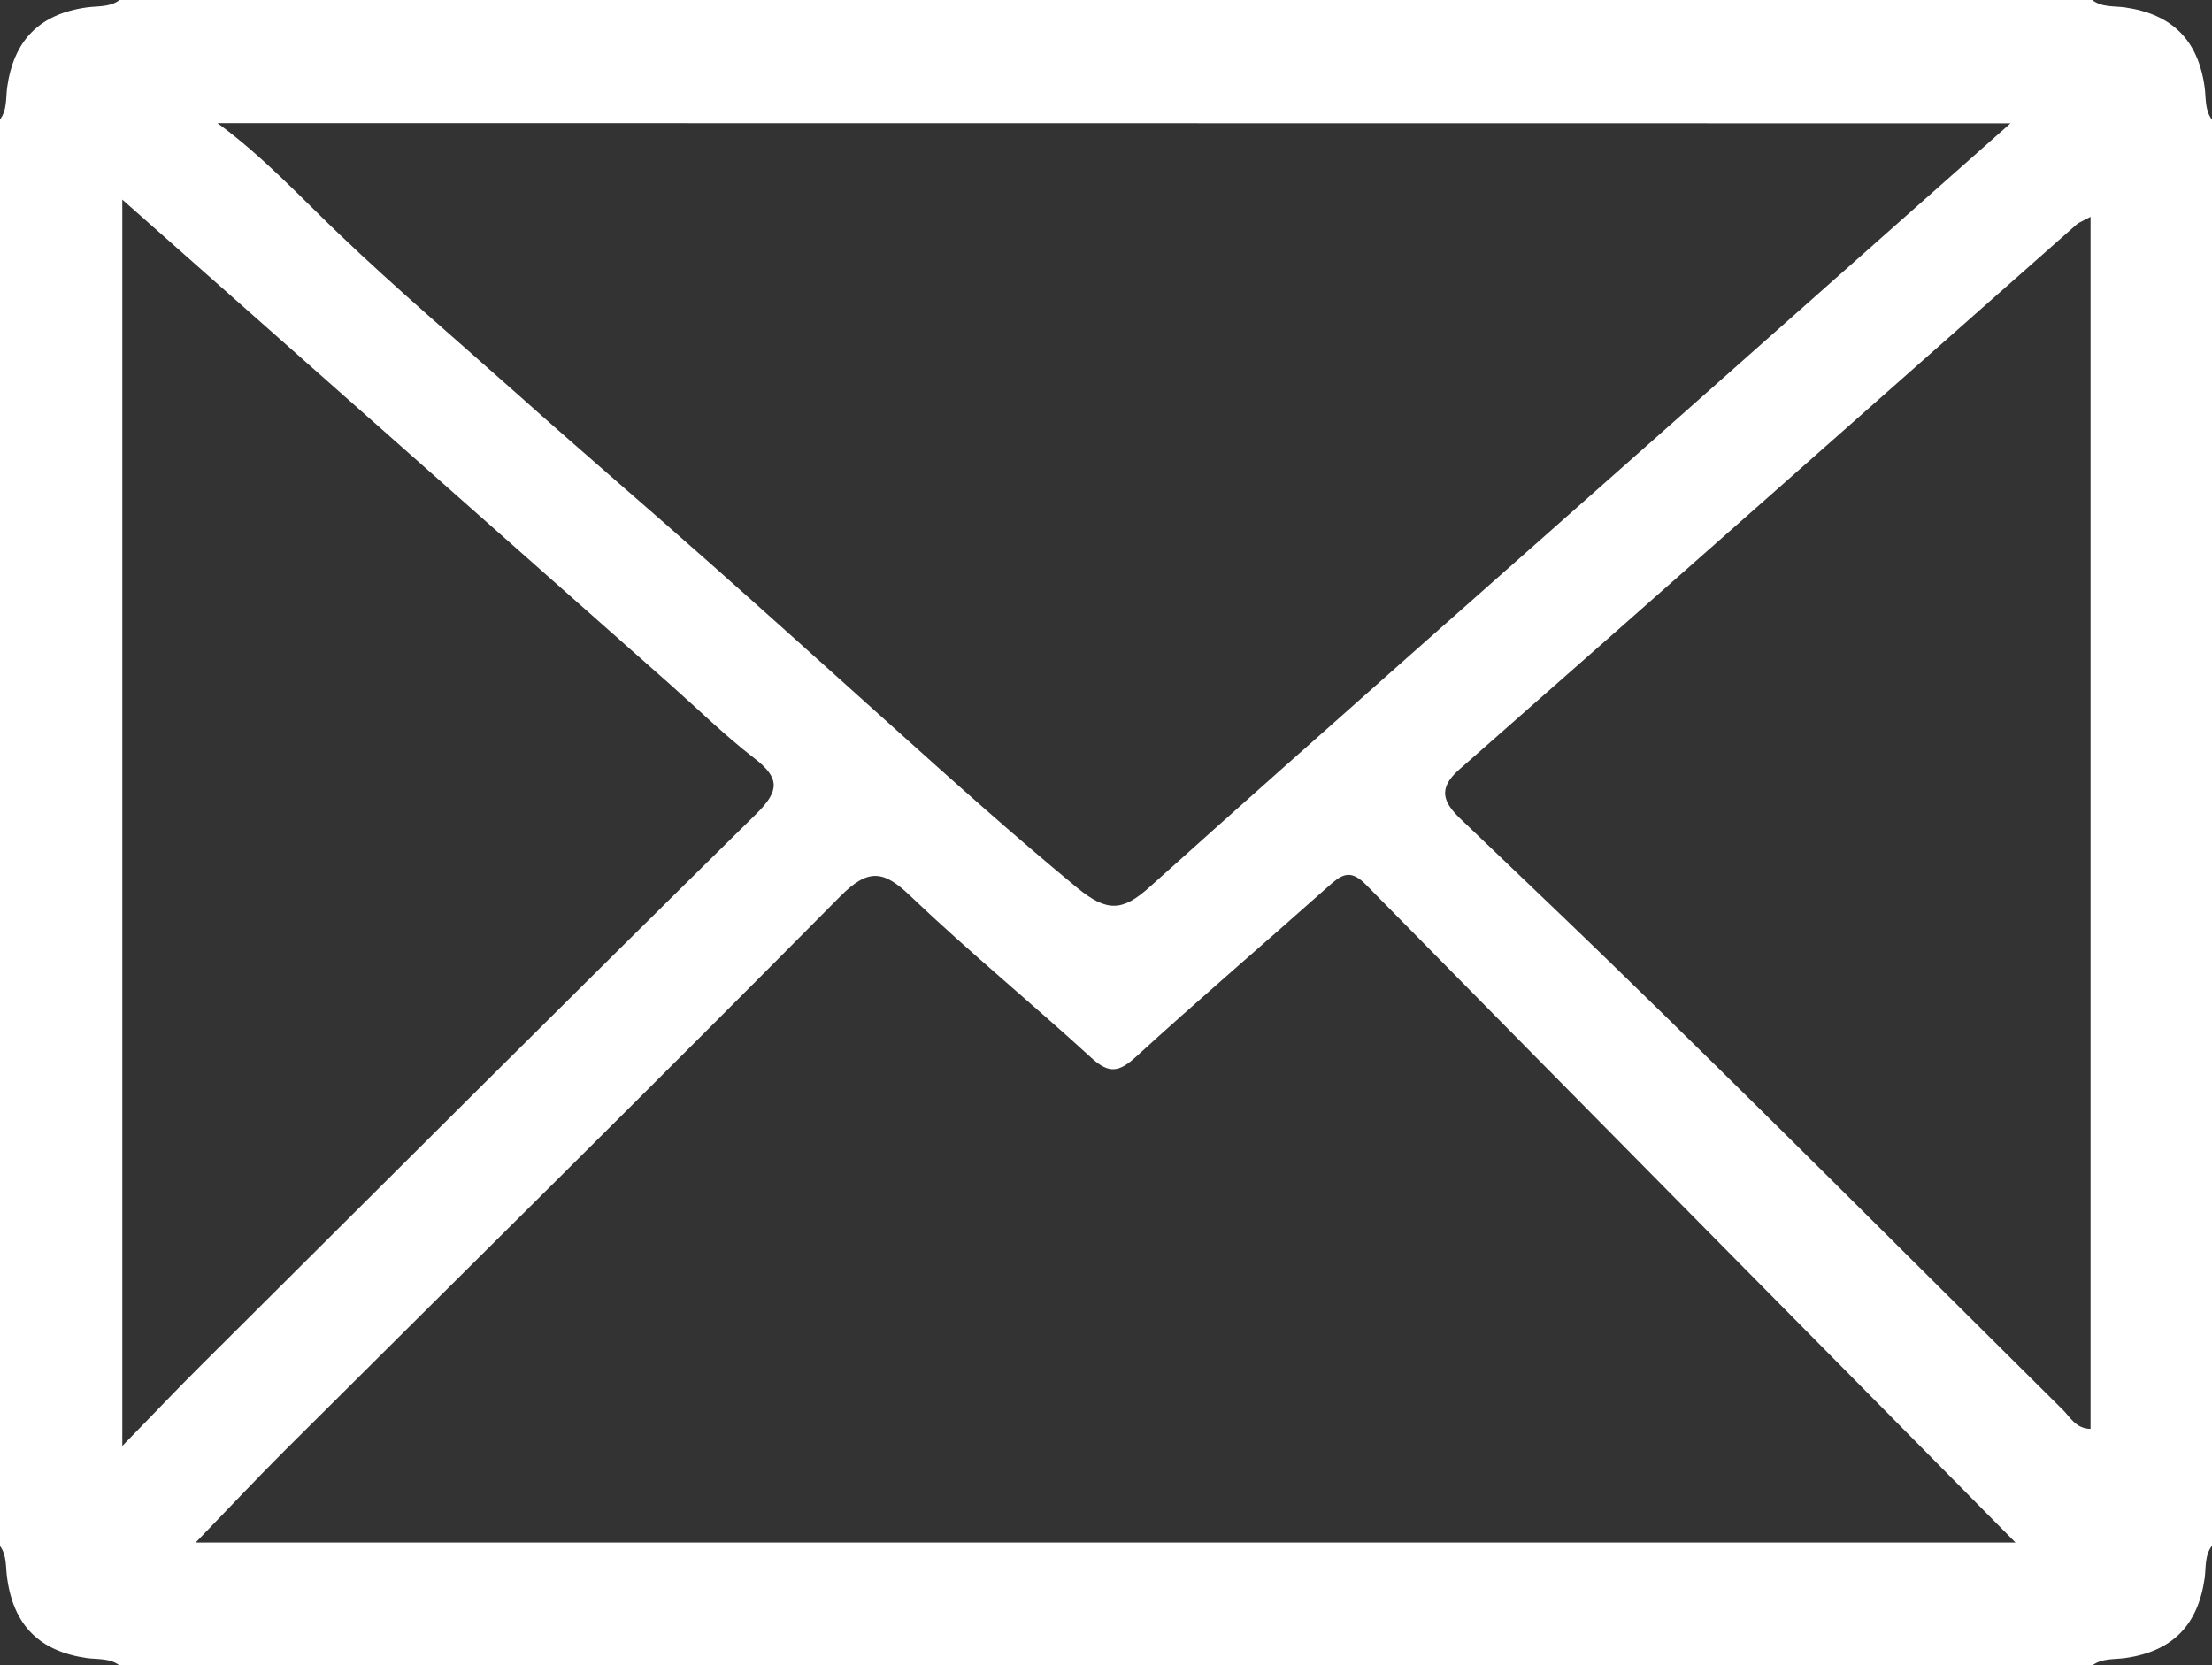
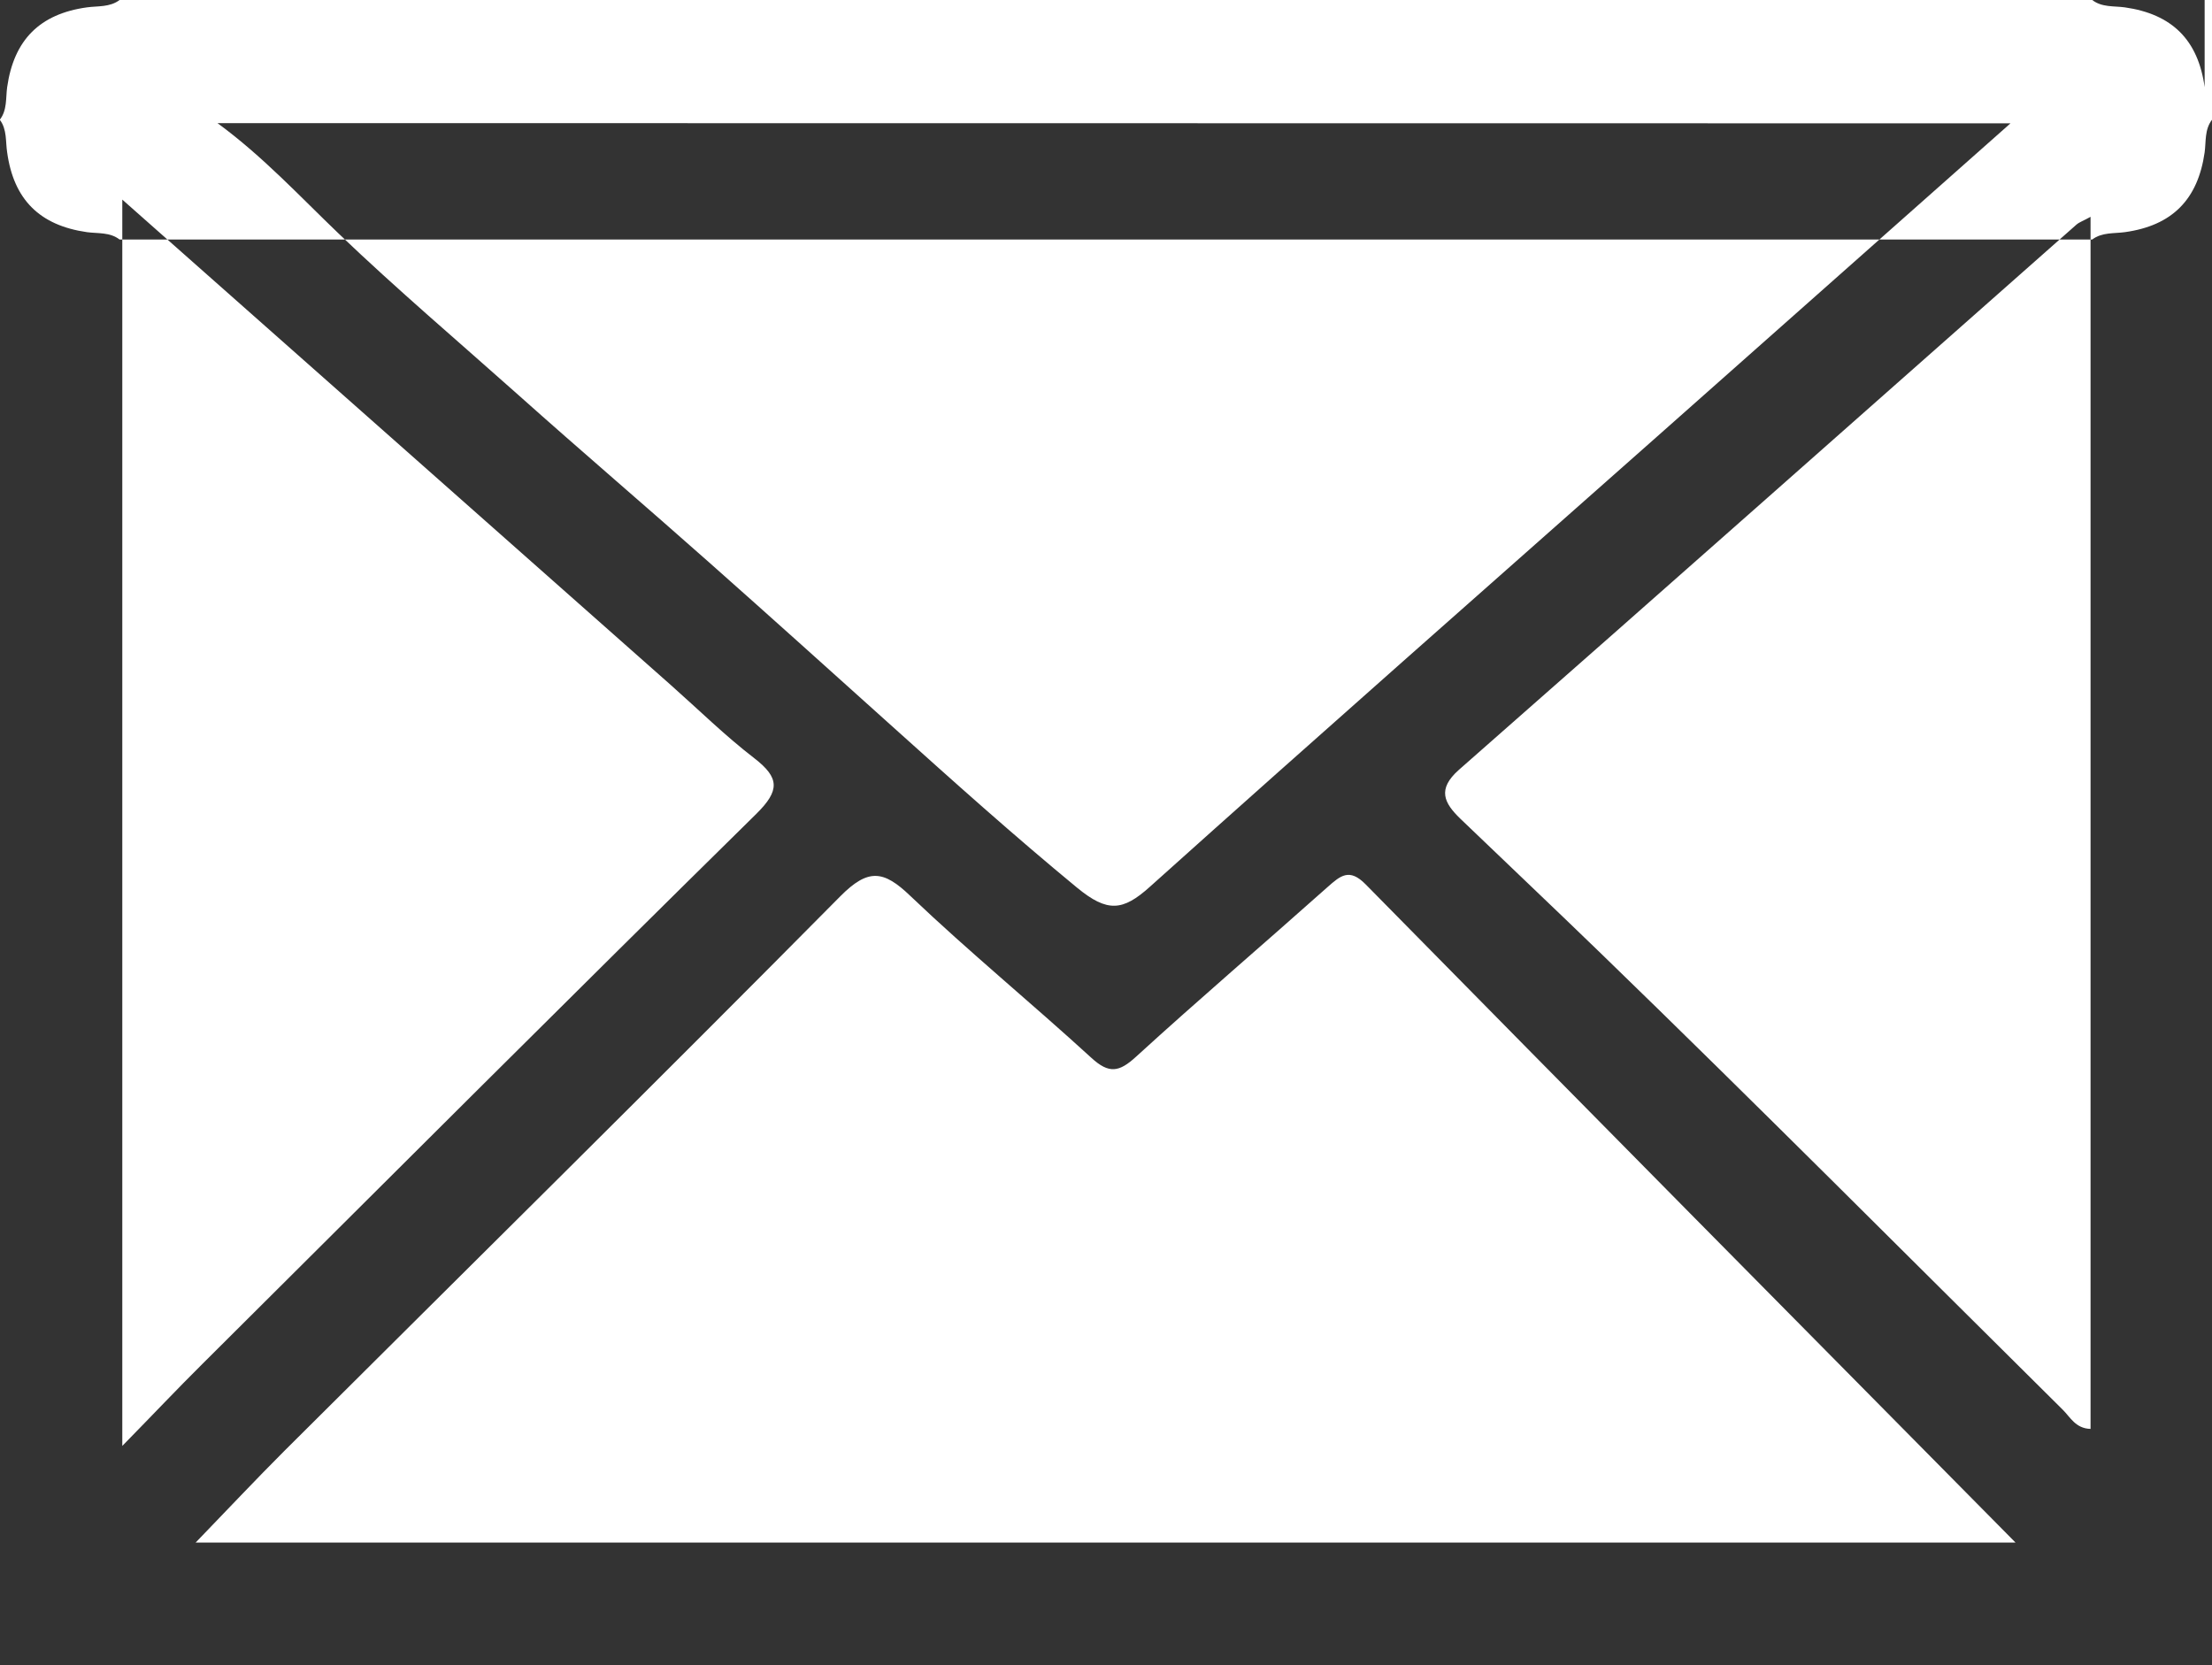
<svg xmlns="http://www.w3.org/2000/svg" xmlns:ns1="http://www.inkscape.org/namespaces/inkscape" xmlns:ns2="http://sodipodi.sourceforge.net/DTD/sodipodi-0.dtd" width="10.527mm" height="7.926mm" viewBox="0 0 10.527 7.926" version="1.1" id="svg3667" ns1:version="0.92.3 (2405546, 2018-03-11)" ns2:docname="envelope-icon-white.svg">
  <rect x="0" y="0" width="10.527" height="7.926" fill="#333333" stroke="none" />
  <defs id="defs3661" />
  <ns2:namedview id="base" pagecolor="#ffffff" bordercolor="#666666" borderopacity="1.0" ns1:pageopacity="0.0" ns1:pageshadow="2" ns1:zoom="3.959798" ns1:cx="-5.7642307" ns1:cy="-29.296144" ns1:document-units="mm" ns1:current-layer="layer1" showgrid="false" fit-margin-top="0" fit-margin-left="0" fit-margin-right="0" fit-margin-bottom="0" ns1:pagecheckerboard="true" ns1:window-width="1920" ns1:window-height="1015" ns1:window-x="0" ns1:window-y="0" ns1:window-maximized="1" />
  <g ns1:label="Layer 1" ns1:groupmode="layer" id="layer1" transform="translate(-127.784,-212.906)">
-     <path d="m 137.733,219.707 c -0.072,-0.002 -0.097,-0.057 -0.133,-0.092 -0.731,-0.724 -1.456,-1.453 -2.195,-2.169 -0.223,-0.216 -0.448,-0.429 -0.672,-0.644 -0.076,-0.074 -0.111,-0.139 -0.006,-0.232 0.982,-0.863 1.96,-1.73 2.939,-2.595 0.014,-0.012 0.033,-0.018 0.067,-0.037 z m -9.018,0.541 c 0.149,-0.154 0.284,-0.298 0.423,-0.437 0.882,-0.879 1.769,-1.754 2.645,-2.639 0.133,-0.134 0.206,-0.124 0.333,-0.002 0.279,0.266 0.578,0.511 0.862,0.771 0.084,0.077 0.132,0.068 0.212,-0.005 0.3,-0.274 0.609,-0.538 0.912,-0.808 0.062,-0.055 0.104,-0.091 0.181,-0.013 1.029,1.046 2.062,2.09 3.093,3.133 z m -0.349,-6.392 c 0.889,0.787 1.75,1.549 2.611,2.311 0.132,0.117 0.258,0.241 0.397,0.348 0.12,0.093 0.122,0.153 0.01,0.264 -0.883,0.869 -1.759,1.745 -2.637,2.619 -0.119,0.118 -0.234,0.24 -0.381,0.39 z m 8.986,-0.363 c -0.58,0.514 -1.131,1.003 -1.681,1.49 -0.806,0.714 -1.614,1.425 -2.415,2.144 -0.129,0.116 -0.202,0.122 -0.345,0.005 -0.301,-0.248 -0.592,-0.509 -0.881,-0.769 -0.289,-0.26 -0.58,-0.522 -0.871,-0.78 -0.301,-0.267 -0.609,-0.53 -0.908,-0.797 -0.285,-0.254 -0.578,-0.503 -0.855,-0.768 -0.184,-0.176 -0.36,-0.367 -0.577,-0.526 z m 0.924,-0.172 c -0.031,-0.225 -0.155,-0.348 -0.38,-0.38 -0.051,-0.007 -0.109,7e-4 -0.155,-0.035 h -9.388 c -0.046,0.035 -0.104,0.028 -0.155,0.035 -0.225,0.031 -0.348,0.155 -0.38,0.38 -0.007,0.051 7.1e-4,0.109 -0.035,0.155 v 6.787 c 0.035,0.046 0.027,0.104 0.035,0.155 0.031,0.225 0.155,0.348 0.38,0.38 0.051,0.007 0.109,-7.2e-4 0.155,0.035 h 9.388 c 0.046,-0.035 0.104,-0.028 0.155,-0.035 0.225,-0.031 0.348,-0.155 0.38,-0.38 0.007,-0.051 -7.2e-4,-0.109 0.035,-0.155 v -6.787 c -0.035,-0.046 -0.028,-0.104 -0.035,-0.155" style="fill:#ffffff;fill-opacity:1;fill-rule:nonzero;stroke:none;stroke-width:0.353" id="path1616" ns1:connector-curvature="0" />
+     <path d="m 137.733,219.707 c -0.072,-0.002 -0.097,-0.057 -0.133,-0.092 -0.731,-0.724 -1.456,-1.453 -2.195,-2.169 -0.223,-0.216 -0.448,-0.429 -0.672,-0.644 -0.076,-0.074 -0.111,-0.139 -0.006,-0.232 0.982,-0.863 1.96,-1.73 2.939,-2.595 0.014,-0.012 0.033,-0.018 0.067,-0.037 z m -9.018,0.541 c 0.149,-0.154 0.284,-0.298 0.423,-0.437 0.882,-0.879 1.769,-1.754 2.645,-2.639 0.133,-0.134 0.206,-0.124 0.333,-0.002 0.279,0.266 0.578,0.511 0.862,0.771 0.084,0.077 0.132,0.068 0.212,-0.005 0.3,-0.274 0.609,-0.538 0.912,-0.808 0.062,-0.055 0.104,-0.091 0.181,-0.013 1.029,1.046 2.062,2.09 3.093,3.133 z m -0.349,-6.392 c 0.889,0.787 1.75,1.549 2.611,2.311 0.132,0.117 0.258,0.241 0.397,0.348 0.12,0.093 0.122,0.153 0.01,0.264 -0.883,0.869 -1.759,1.745 -2.637,2.619 -0.119,0.118 -0.234,0.24 -0.381,0.39 z m 8.986,-0.363 c -0.58,0.514 -1.131,1.003 -1.681,1.49 -0.806,0.714 -1.614,1.425 -2.415,2.144 -0.129,0.116 -0.202,0.122 -0.345,0.005 -0.301,-0.248 -0.592,-0.509 -0.881,-0.769 -0.289,-0.26 -0.58,-0.522 -0.871,-0.78 -0.301,-0.267 -0.609,-0.53 -0.908,-0.797 -0.285,-0.254 -0.578,-0.503 -0.855,-0.768 -0.184,-0.176 -0.36,-0.367 -0.577,-0.526 z m 0.924,-0.172 c -0.031,-0.225 -0.155,-0.348 -0.38,-0.38 -0.051,-0.007 -0.109,7e-4 -0.155,-0.035 h -9.388 c -0.046,0.035 -0.104,0.028 -0.155,0.035 -0.225,0.031 -0.348,0.155 -0.38,0.38 -0.007,0.051 7.1e-4,0.109 -0.035,0.155 c 0.035,0.046 0.027,0.104 0.035,0.155 0.031,0.225 0.155,0.348 0.38,0.38 0.051,0.007 0.109,-7.2e-4 0.155,0.035 h 9.388 c 0.046,-0.035 0.104,-0.028 0.155,-0.035 0.225,-0.031 0.348,-0.155 0.38,-0.38 0.007,-0.051 -7.2e-4,-0.109 0.035,-0.155 v -6.787 c -0.035,-0.046 -0.028,-0.104 -0.035,-0.155" style="fill:#ffffff;fill-opacity:1;fill-rule:nonzero;stroke:none;stroke-width:0.353" id="path1616" ns1:connector-curvature="0" />
  </g>
</svg>